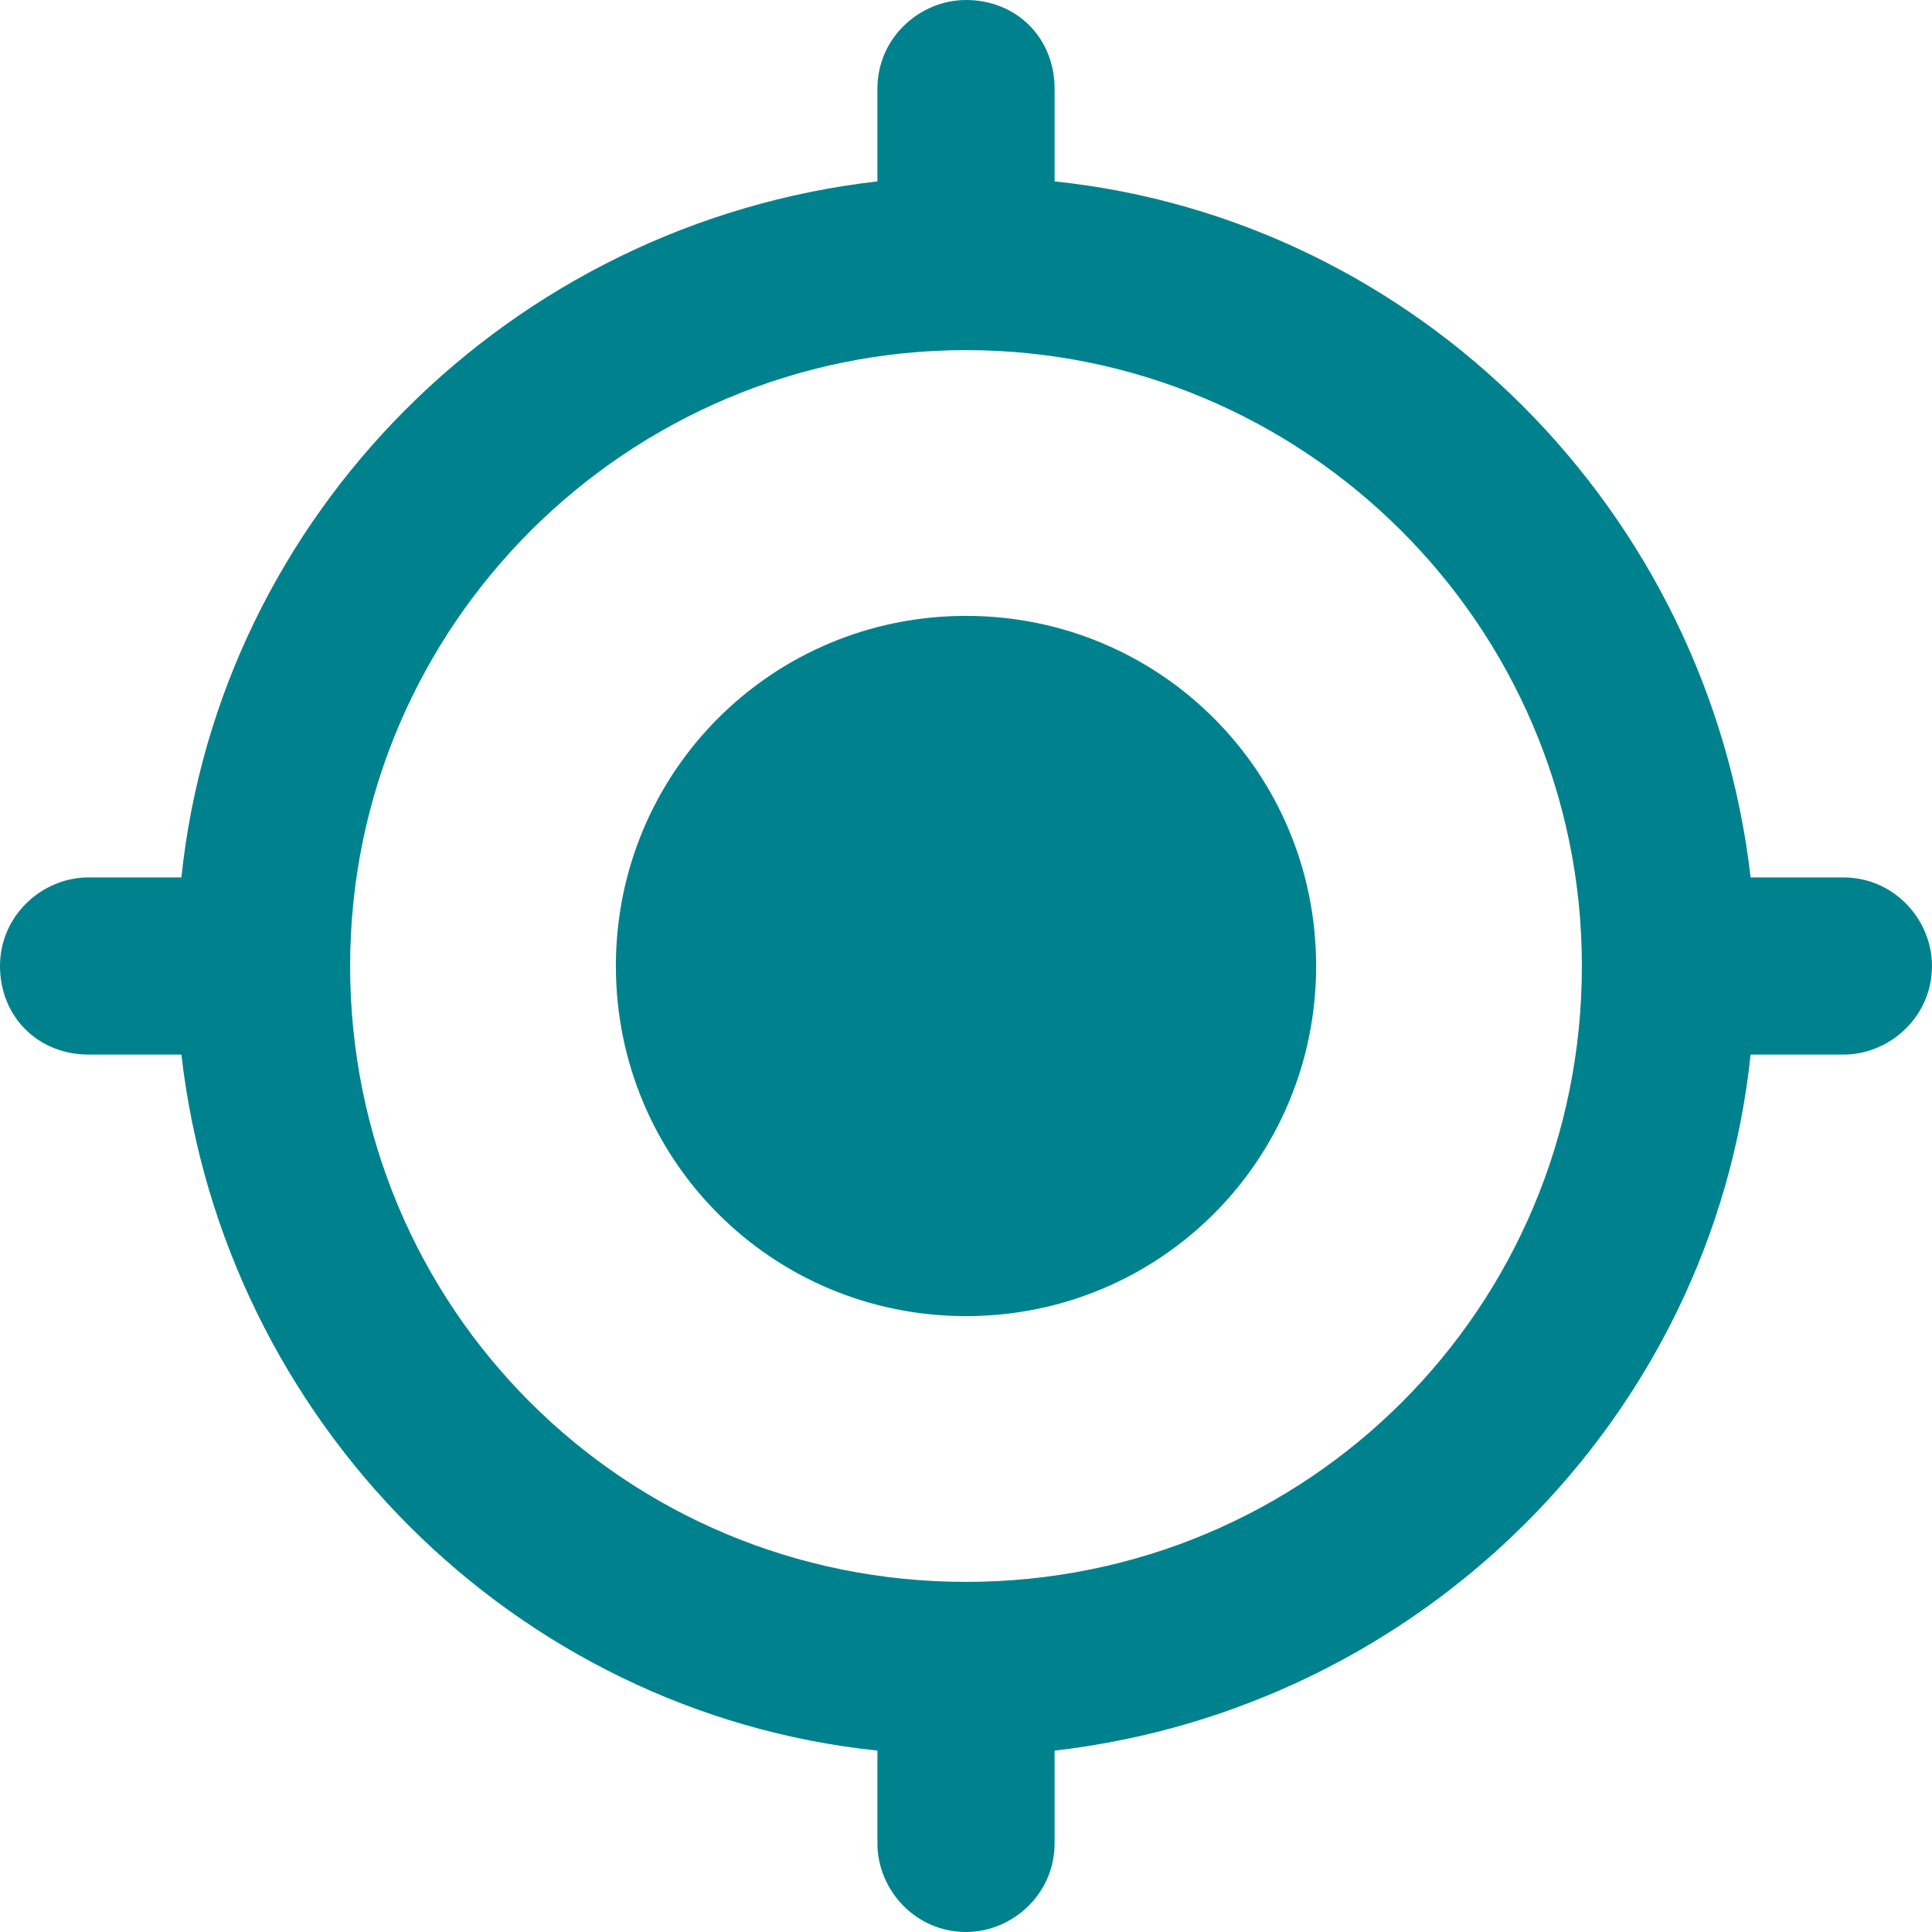
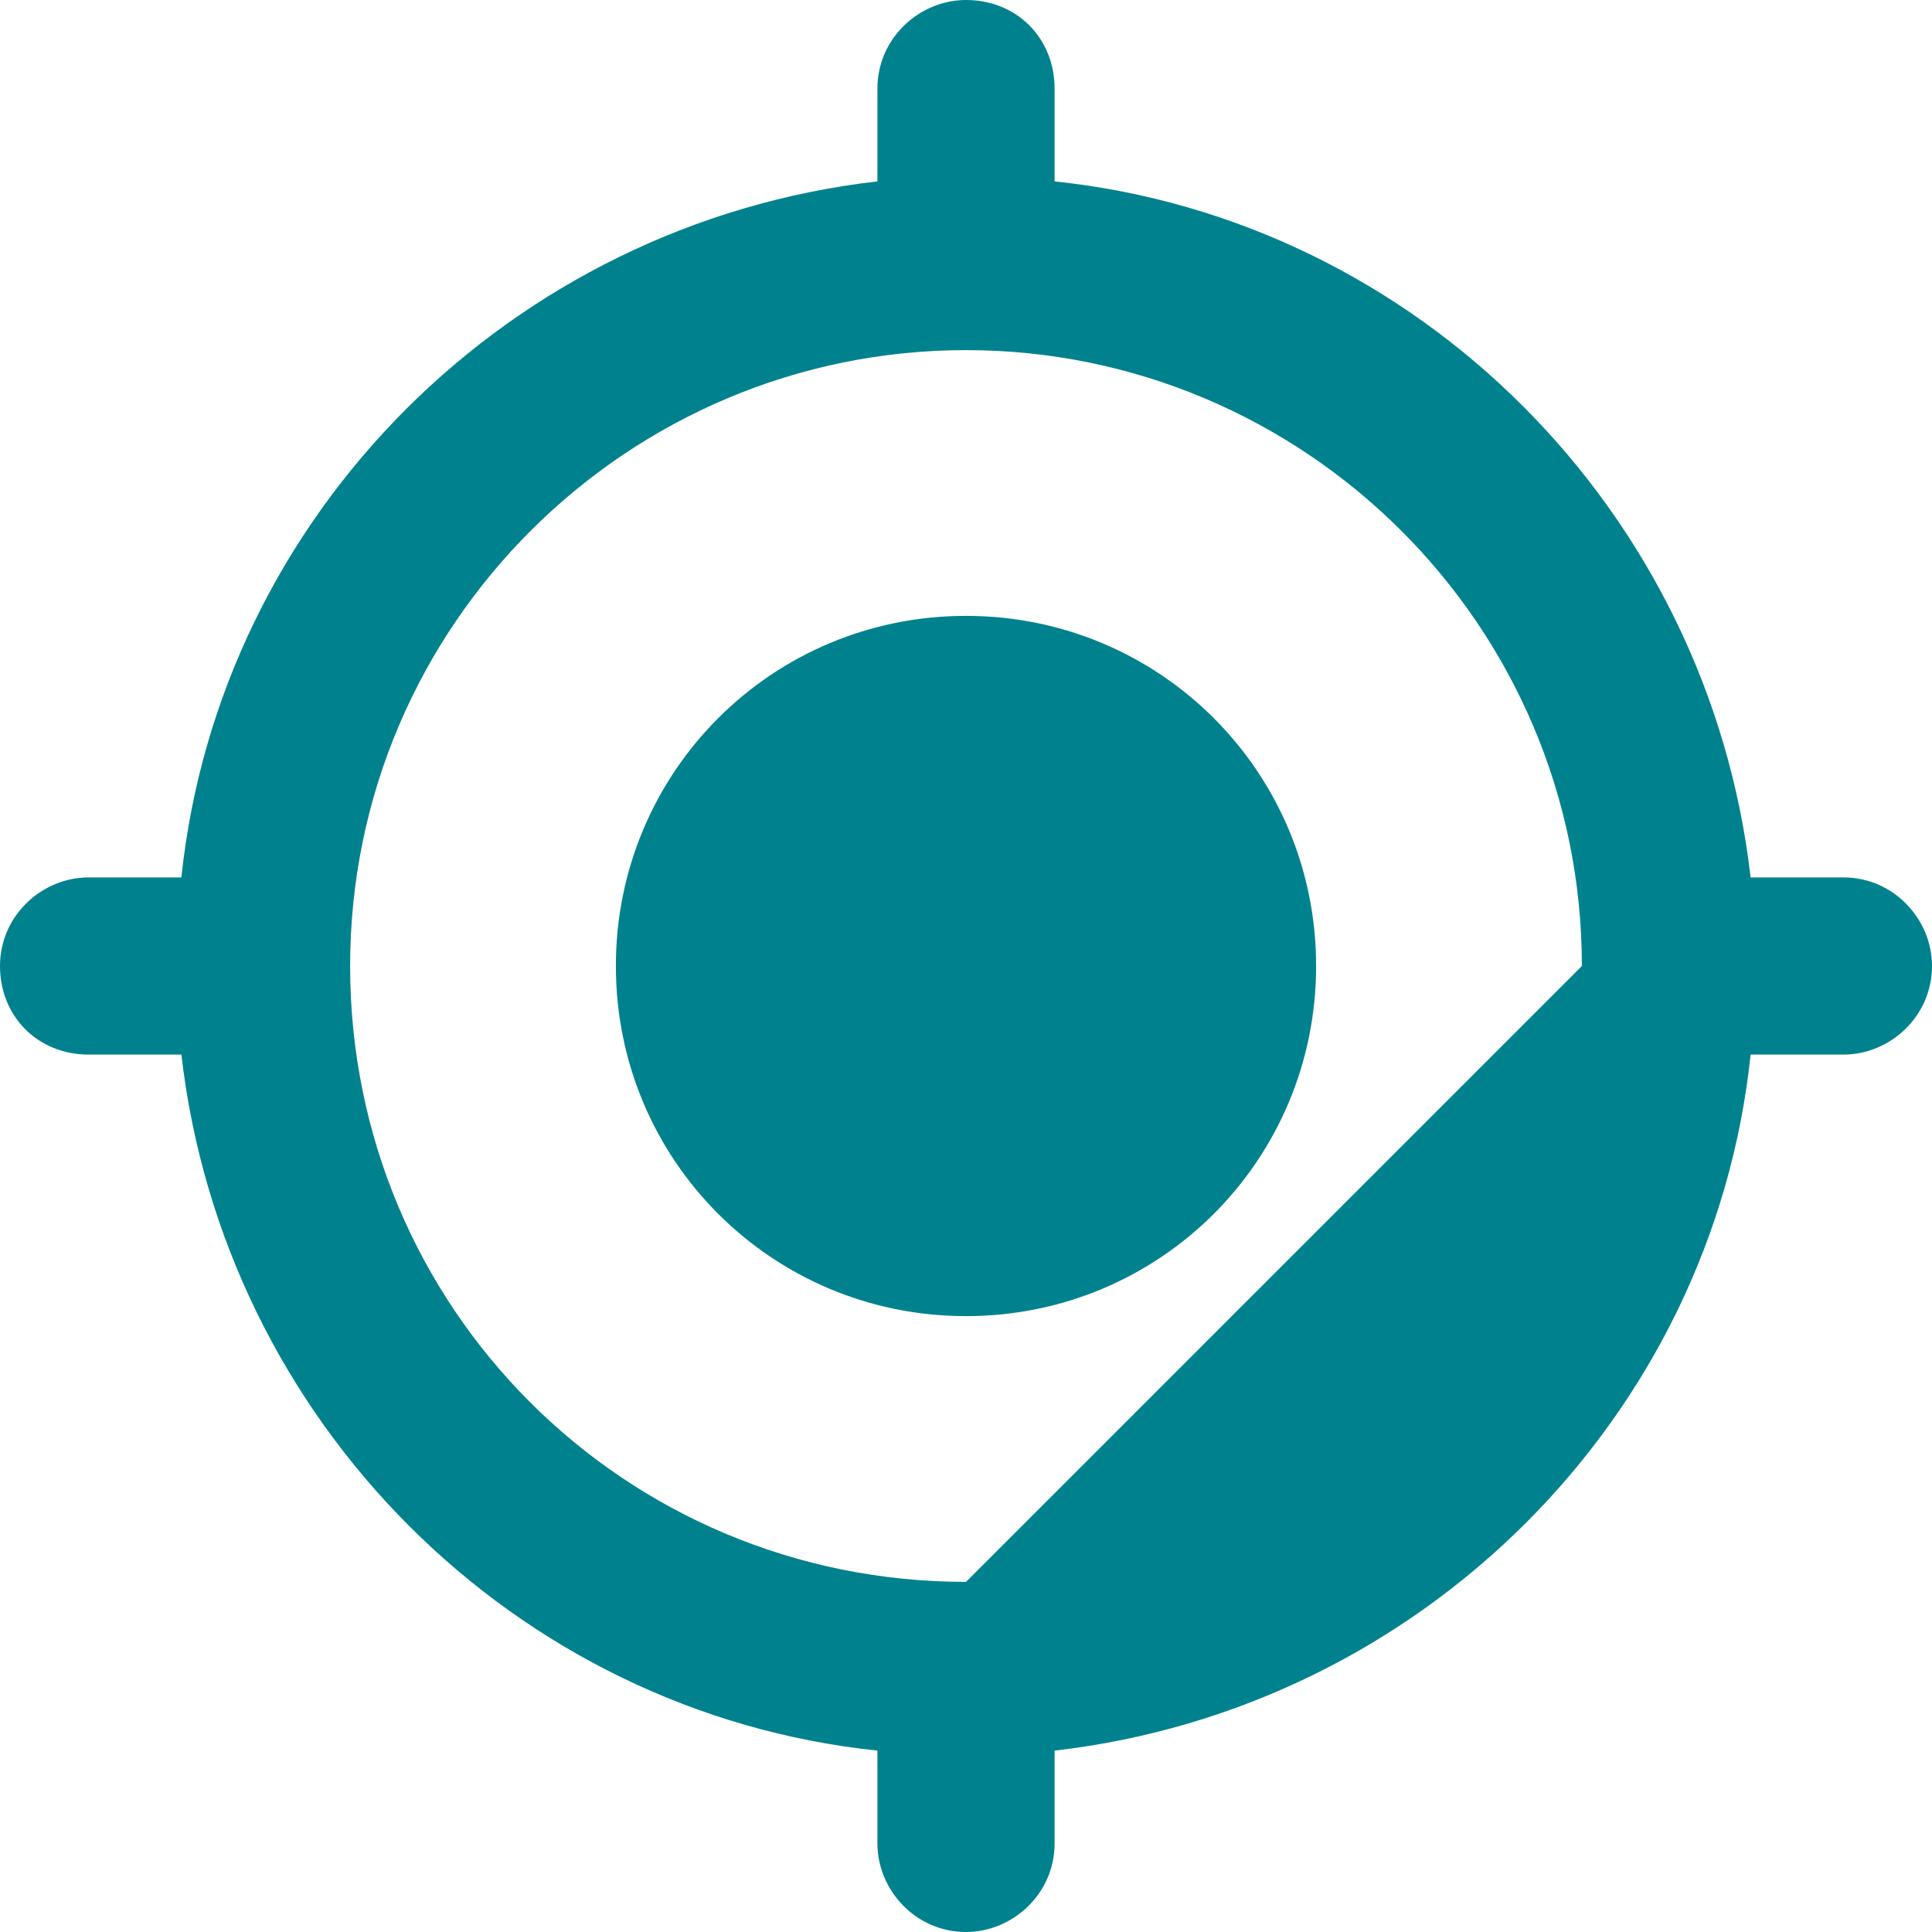
<svg xmlns="http://www.w3.org/2000/svg" version="1.1" id="Слой_1" x="0" y="0" viewBox="0 0 45.8 45.8" xml:space="preserve">
-   <path d="M22.9 14.6c-4.6 0-8.3 3.7-8.3 8.3 0 4.6 3.7 8.3 8.3 8.3 4.6 0 8.3-3.7 8.3-8.3 0-4.6-3.7-8.3-8.3-8.3zm18.6 6.2c-1-8.7-7.9-15.6-16.5-16.5V2.1C25 .9 24.1 0 22.9 0c-1.1 0-2.1.9-2.1 2.1v2.2c-8.7 1-15.6 7.9-16.5 16.5H2.1c-1.1 0-2.1.9-2.1 2.1C0 24.1.9 25 2.1 25h2.2c1 8.7 7.9 15.6 16.5 16.5v2.2c0 1.1.9 2.1 2.1 2.1 1.1 0 2.1-.9 2.1-2.1v-2.2c8.7-1 15.6-7.9 16.5-16.5h2.2c1.1 0 2.1-.9 2.1-2.1 0-1.1-.9-2.1-2.1-2.1h-2.2zM22.9 37.5c-8.1 0-14.6-6.5-14.6-14.6S14.9 8.3 22.9 8.3s14.6 6.5 14.6 14.6S31 37.5 22.9 37.5z" fill="#00828E" />
+   <path d="M22.9 14.6c-4.6 0-8.3 3.7-8.3 8.3 0 4.6 3.7 8.3 8.3 8.3 4.6 0 8.3-3.7 8.3-8.3 0-4.6-3.7-8.3-8.3-8.3zm18.6 6.2c-1-8.7-7.9-15.6-16.5-16.5V2.1C25 .9 24.1 0 22.9 0c-1.1 0-2.1.9-2.1 2.1v2.2c-8.7 1-15.6 7.9-16.5 16.5H2.1c-1.1 0-2.1.9-2.1 2.1C0 24.1.9 25 2.1 25h2.2c1 8.7 7.9 15.6 16.5 16.5v2.2c0 1.1.9 2.1 2.1 2.1 1.1 0 2.1-.9 2.1-2.1v-2.2c8.7-1 15.6-7.9 16.5-16.5h2.2c1.1 0 2.1-.9 2.1-2.1 0-1.1-.9-2.1-2.1-2.1h-2.2zM22.9 37.5c-8.1 0-14.6-6.5-14.6-14.6S14.9 8.3 22.9 8.3s14.6 6.5 14.6 14.6z" fill="#00828E" />
</svg>